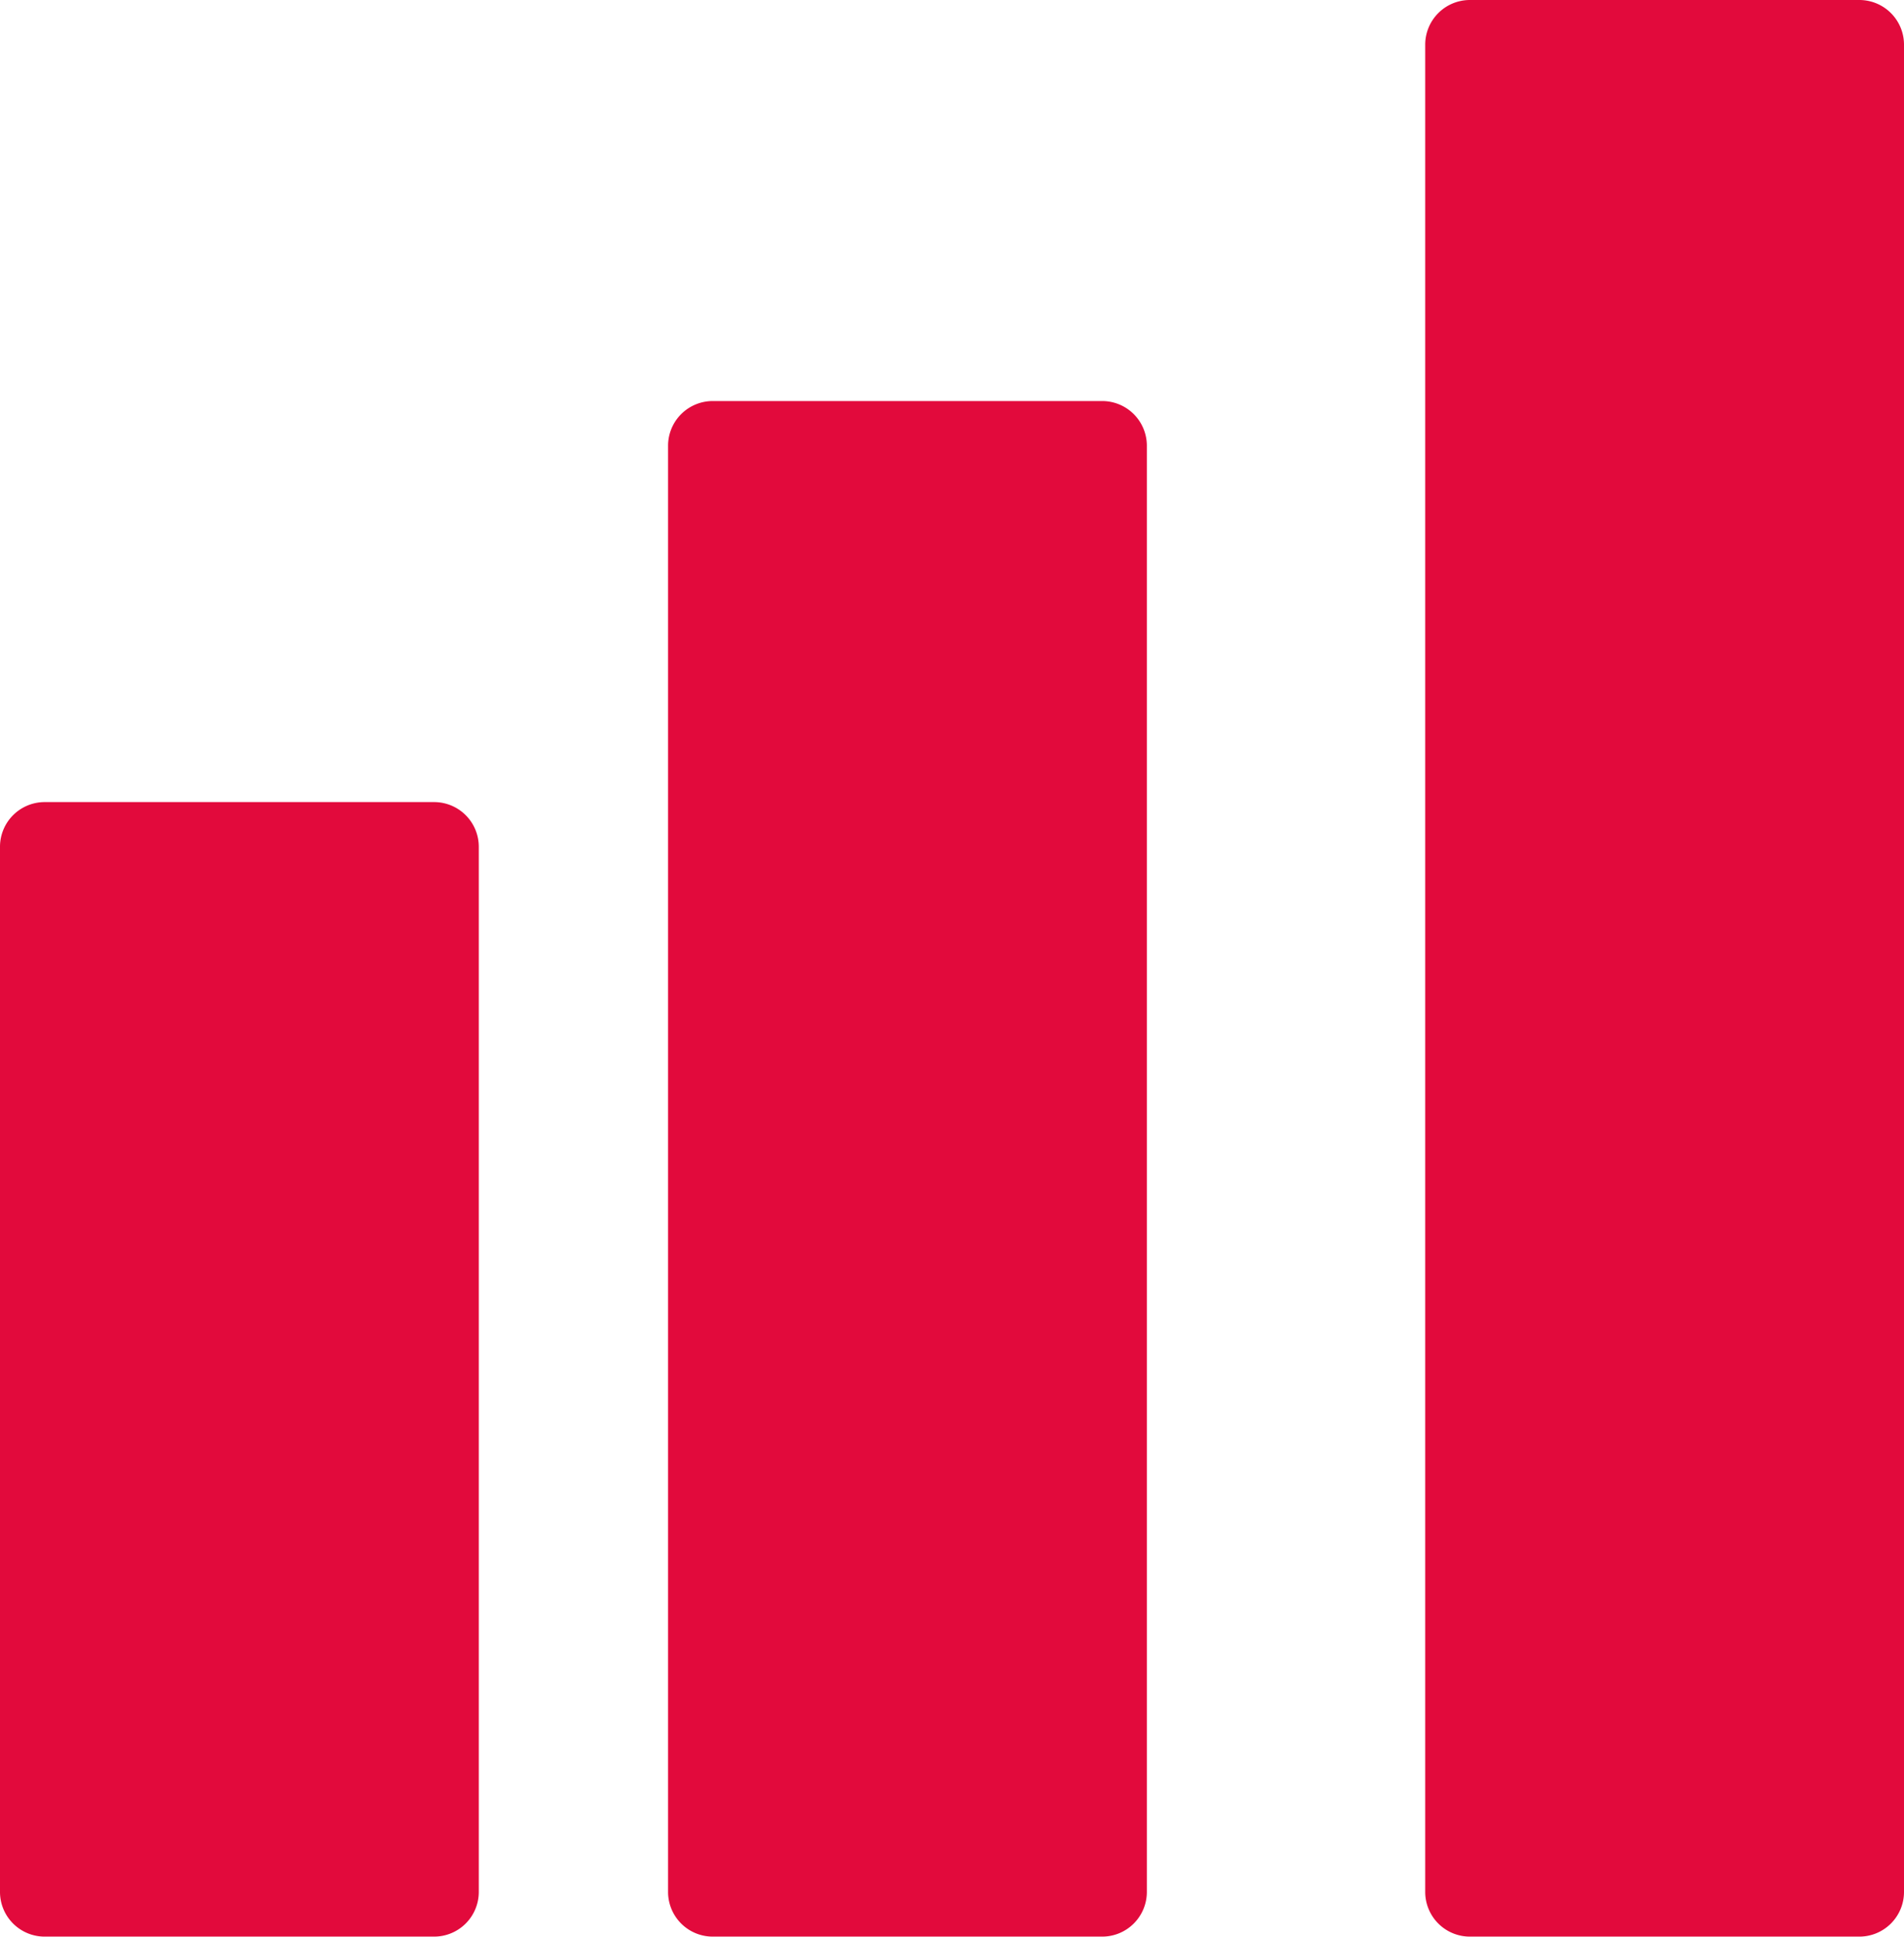
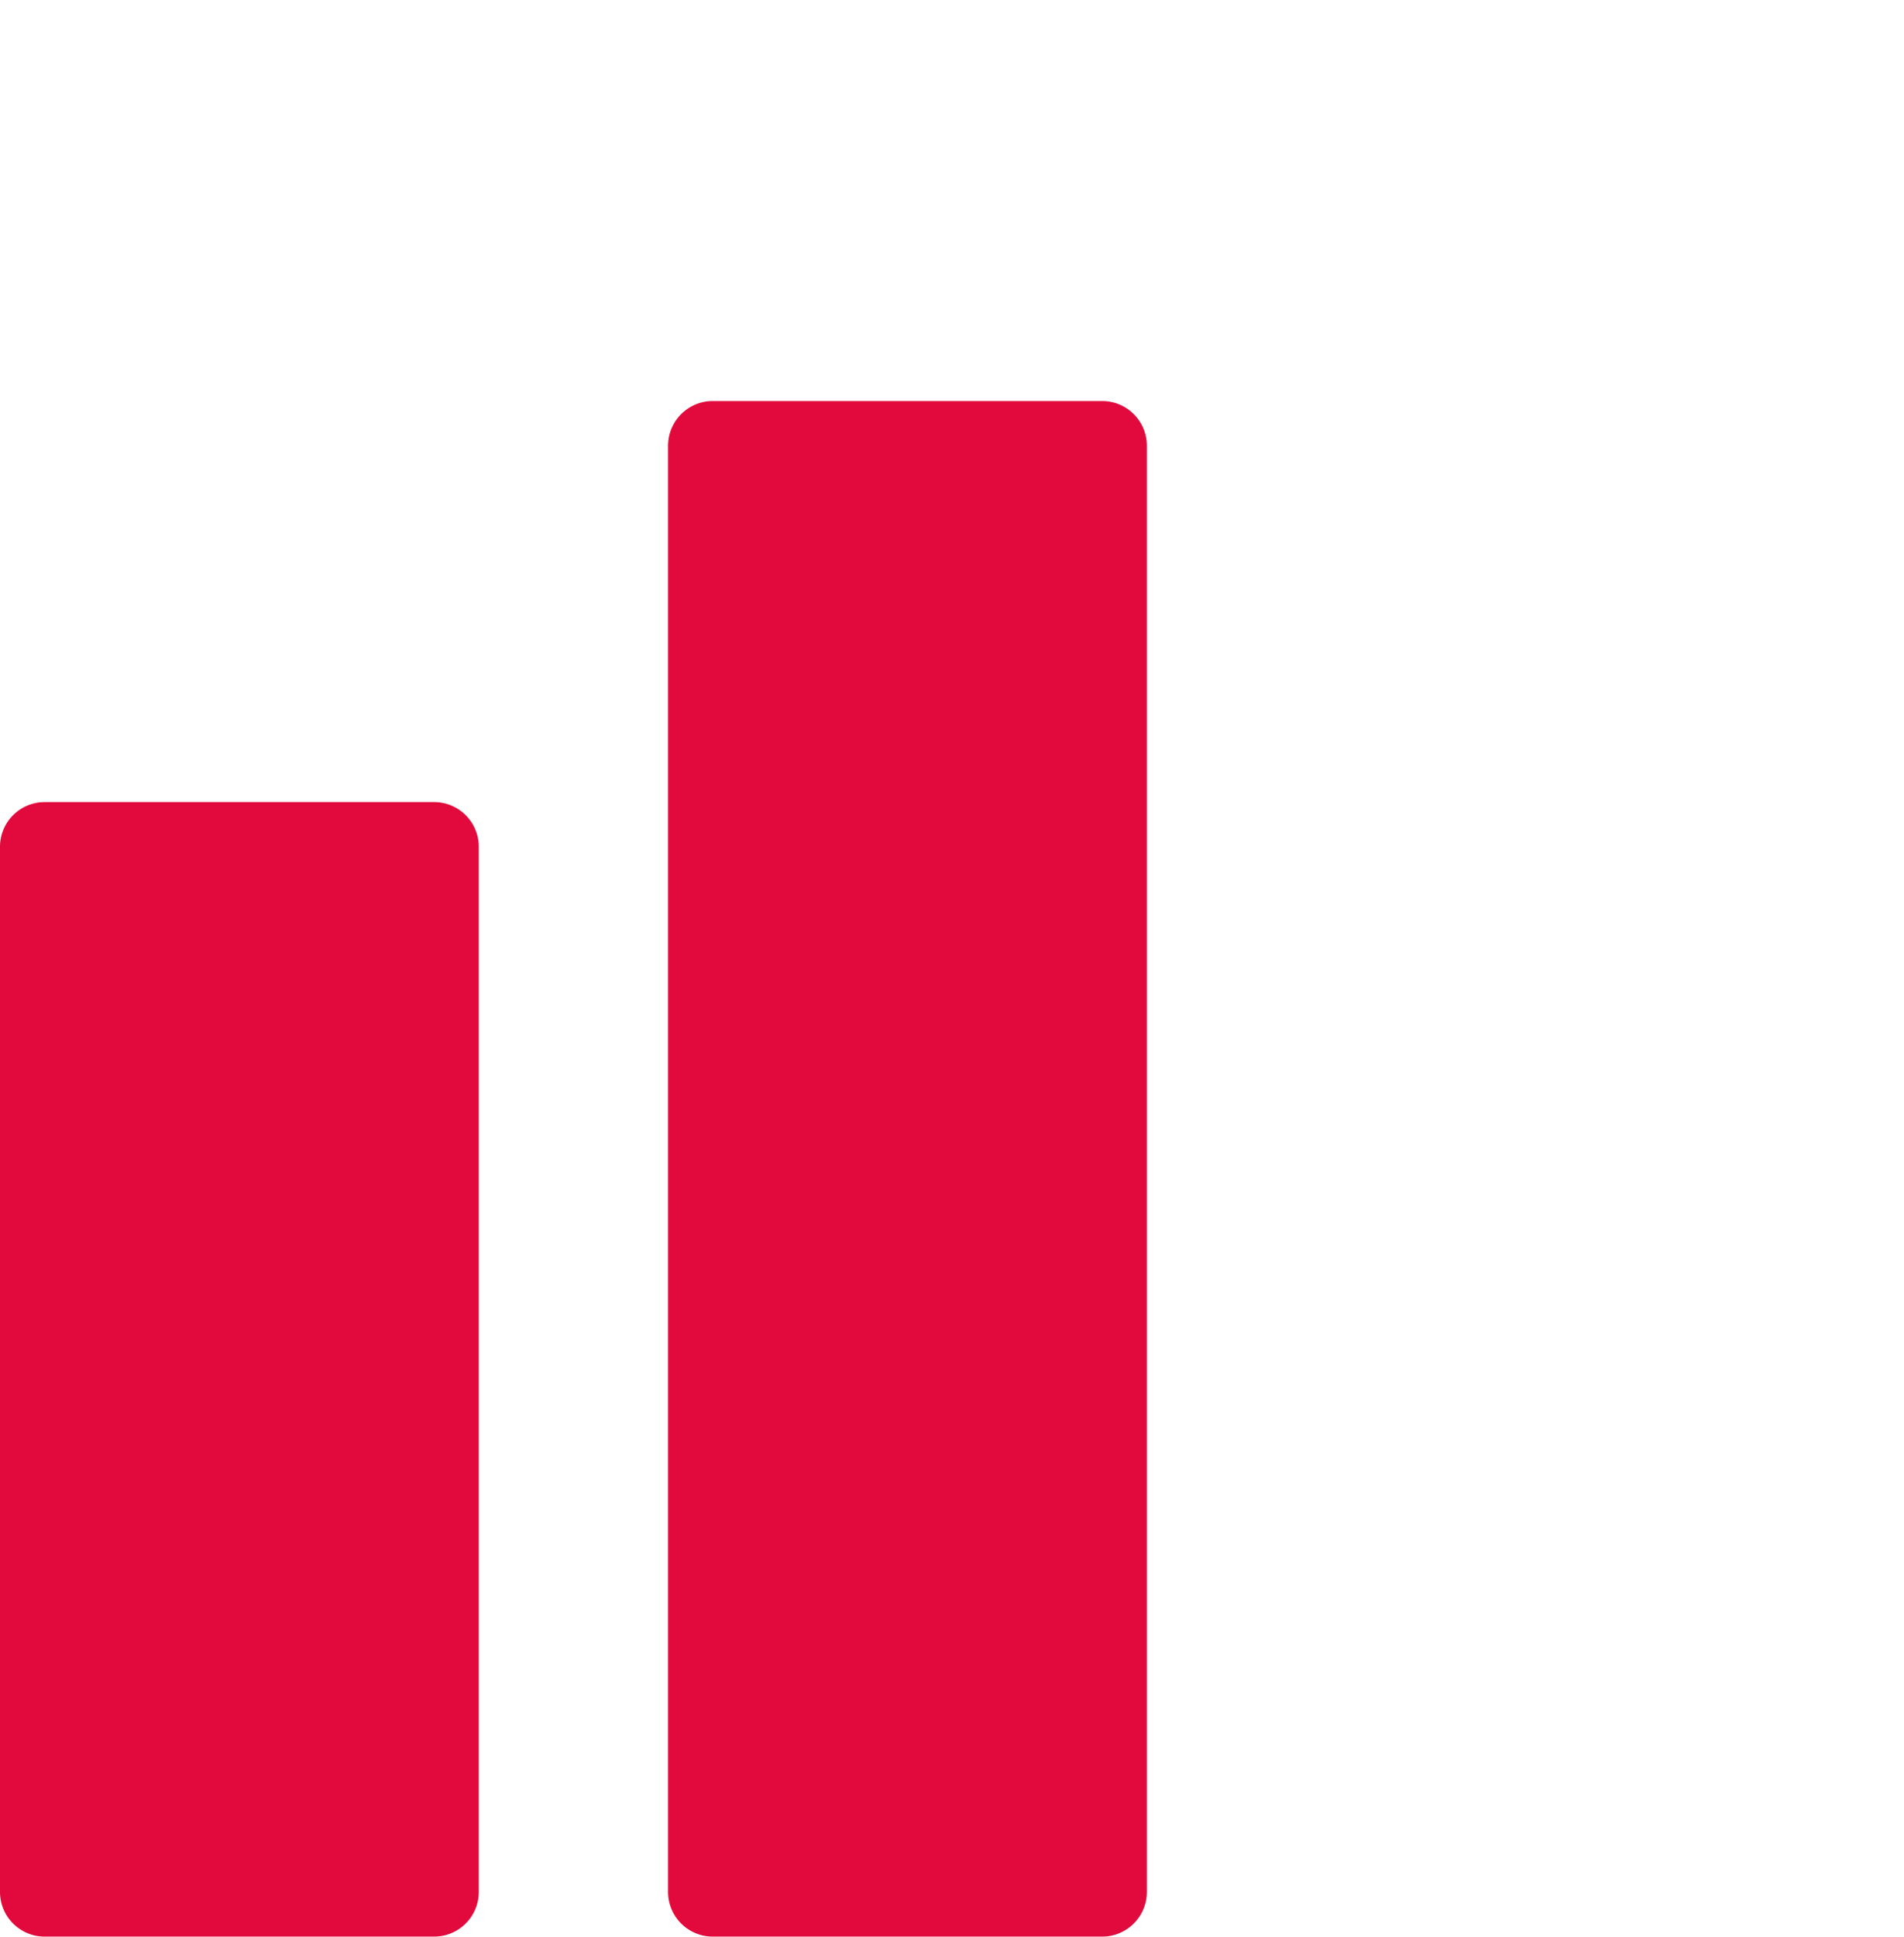
<svg xmlns="http://www.w3.org/2000/svg" width="101.893" height="103.585" viewBox="0 0 101.893 103.585">
  <g id="Layer_9" transform="translate(-15.593 -9.75)">
    <path id="パス_1018" data-name="パス 1018" d="M34.872,29.173V85.089a2.39,2.39,0,0,1-2.383,2.383H11.633A2.39,2.39,0,0,1,9.25,85.089V29.173a2.39,2.39,0,0,1,2.383-2.383H32.489A2.39,2.39,0,0,1,34.872,29.173Z" transform="translate(6.343 25.862)" fill="#e20a3c" />
    <path id="パス_1019" data-name="パス 1019" d="M49.872,20.173V97.54a2.39,2.39,0,0,1-2.383,2.383H26.633A2.39,2.39,0,0,1,24.25,97.54V20.173a2.39,2.39,0,0,1,2.383-2.383H47.489A2.39,2.39,0,0,1,49.872,20.173Z" transform="translate(27.095 13.411)" fill="#e20a3c" />
-     <path id="パス_1020" data-name="パス 1020" d="M66.872,11.173v98.818a2.39,2.39,0,0,1-2.383,2.383H43.633a2.39,2.39,0,0,1-2.383-2.383V11.173A2.39,2.39,0,0,1,43.633,8.79H64.489a2.39,2.39,0,0,1,2.383,2.383Z" transform="translate(50.614 0.96)" fill="#e20a3c" />
  </g>
</svg>